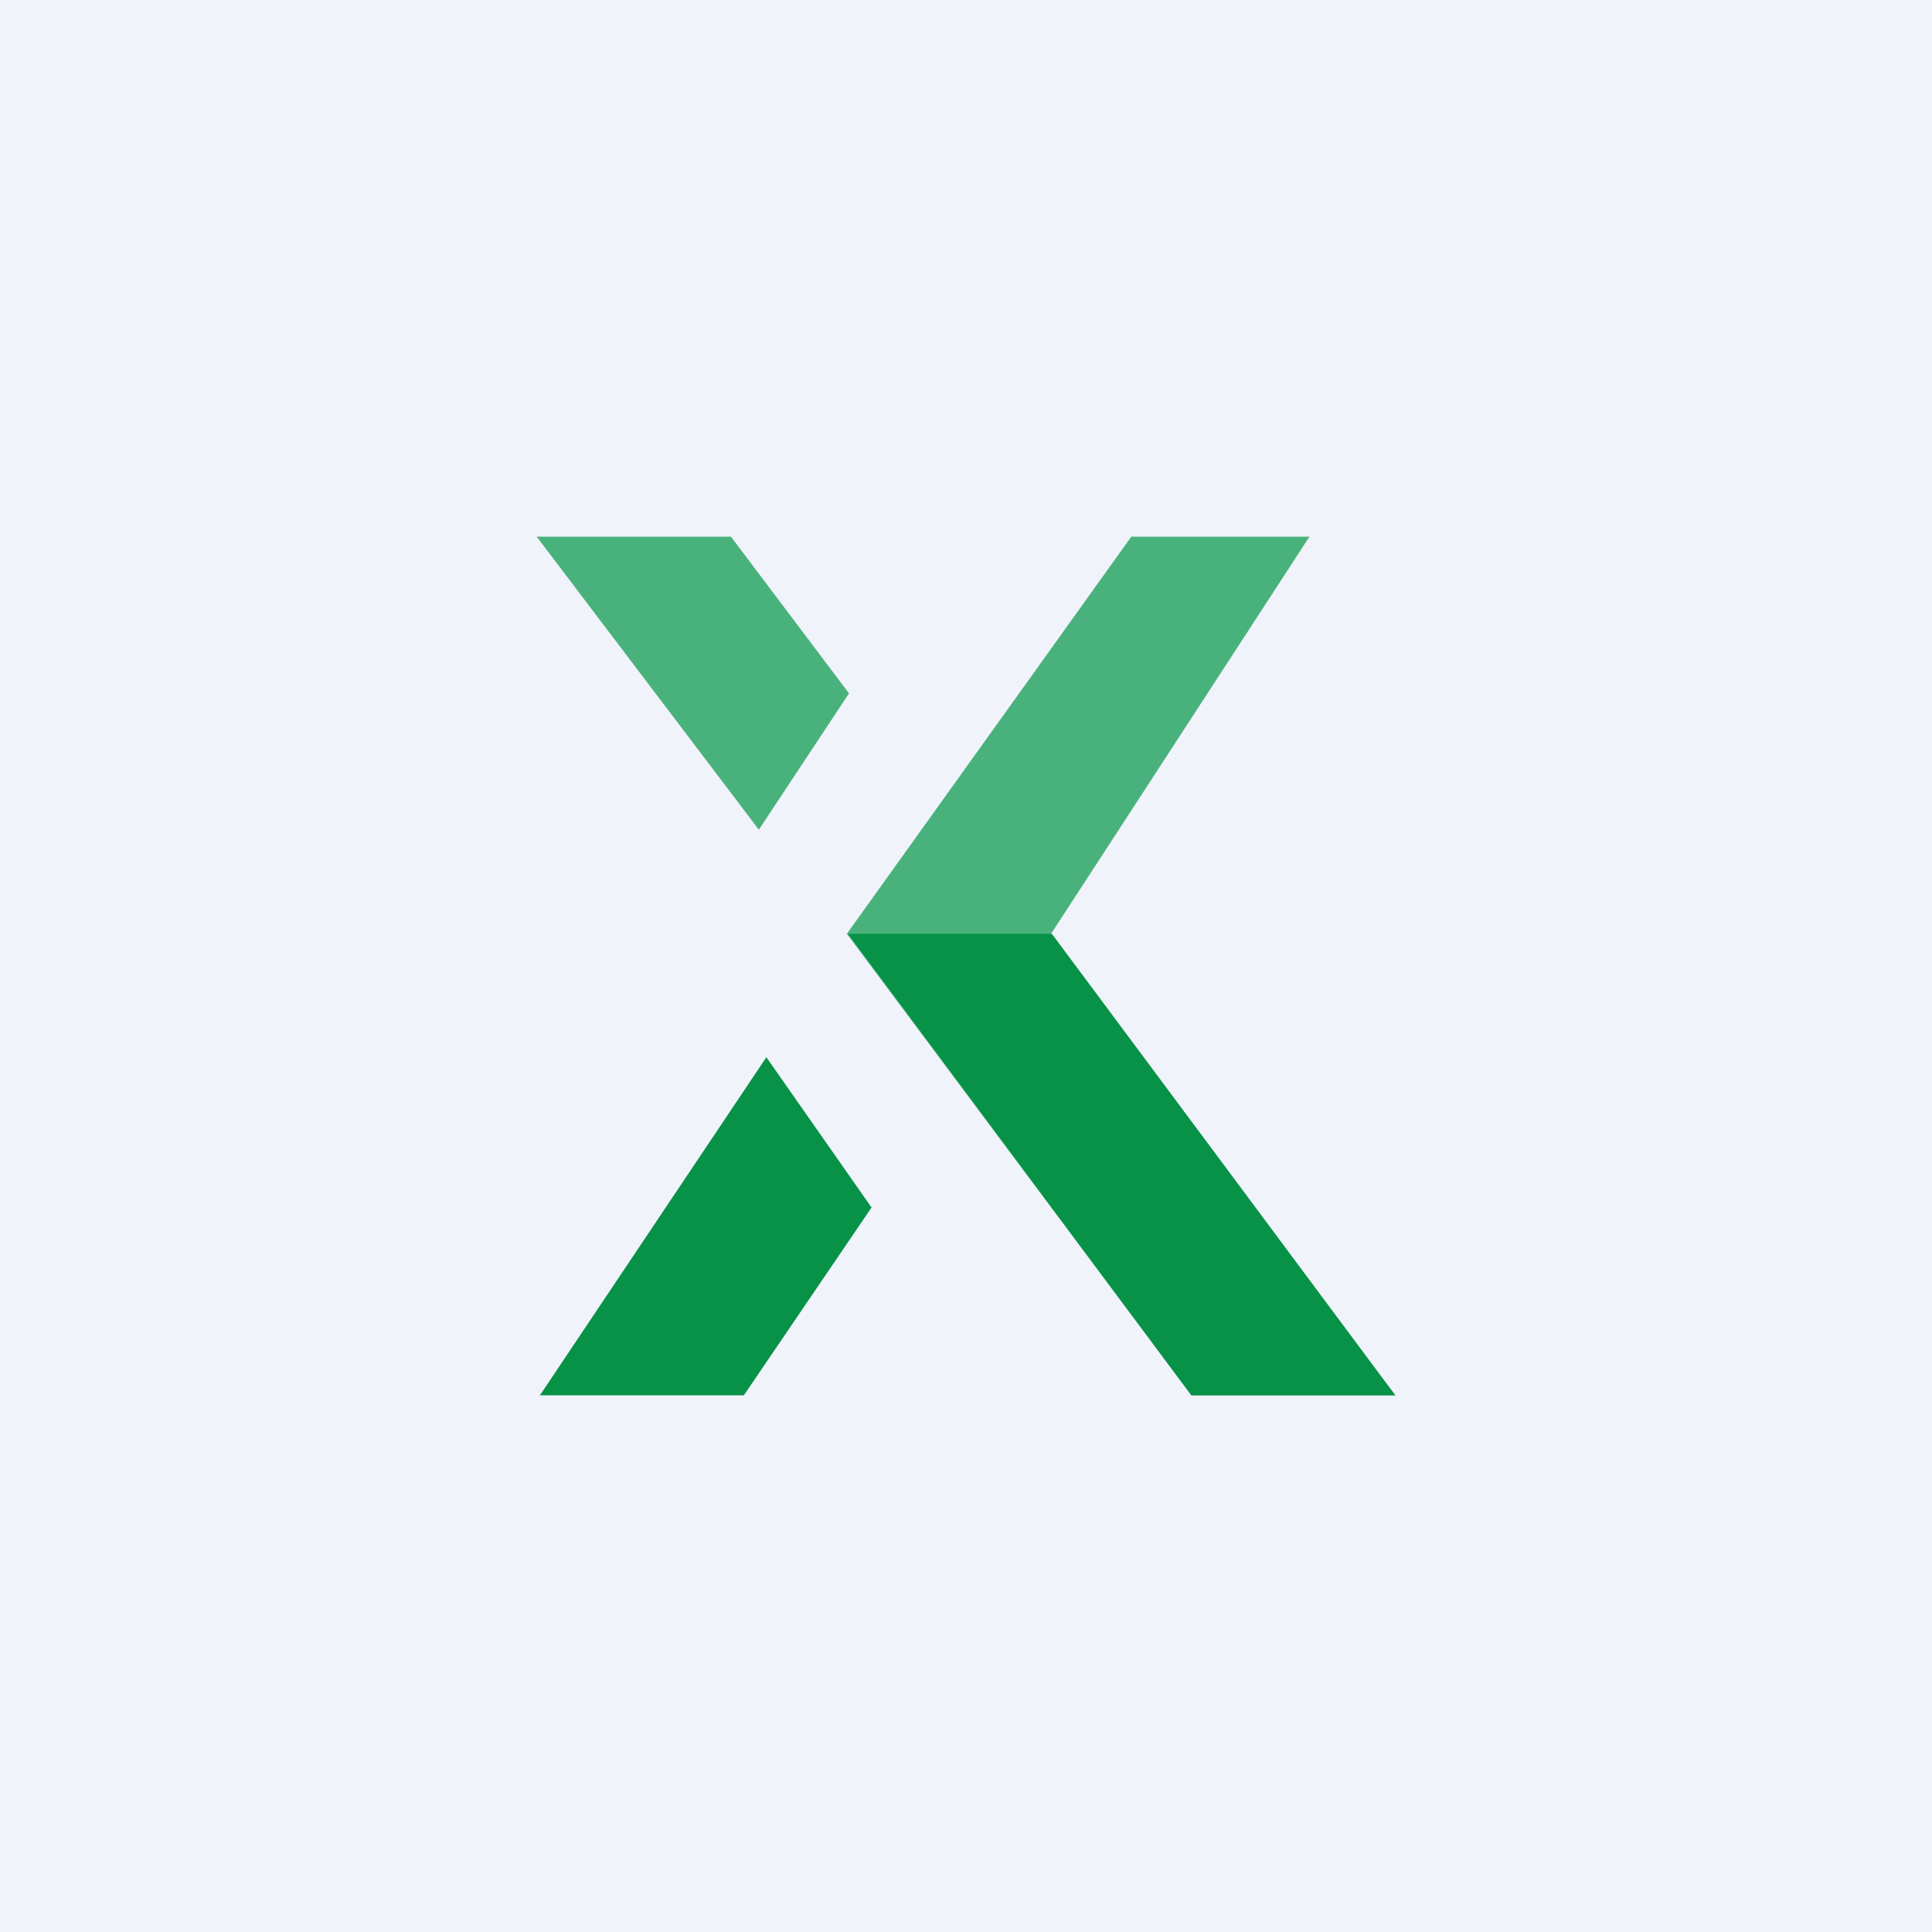
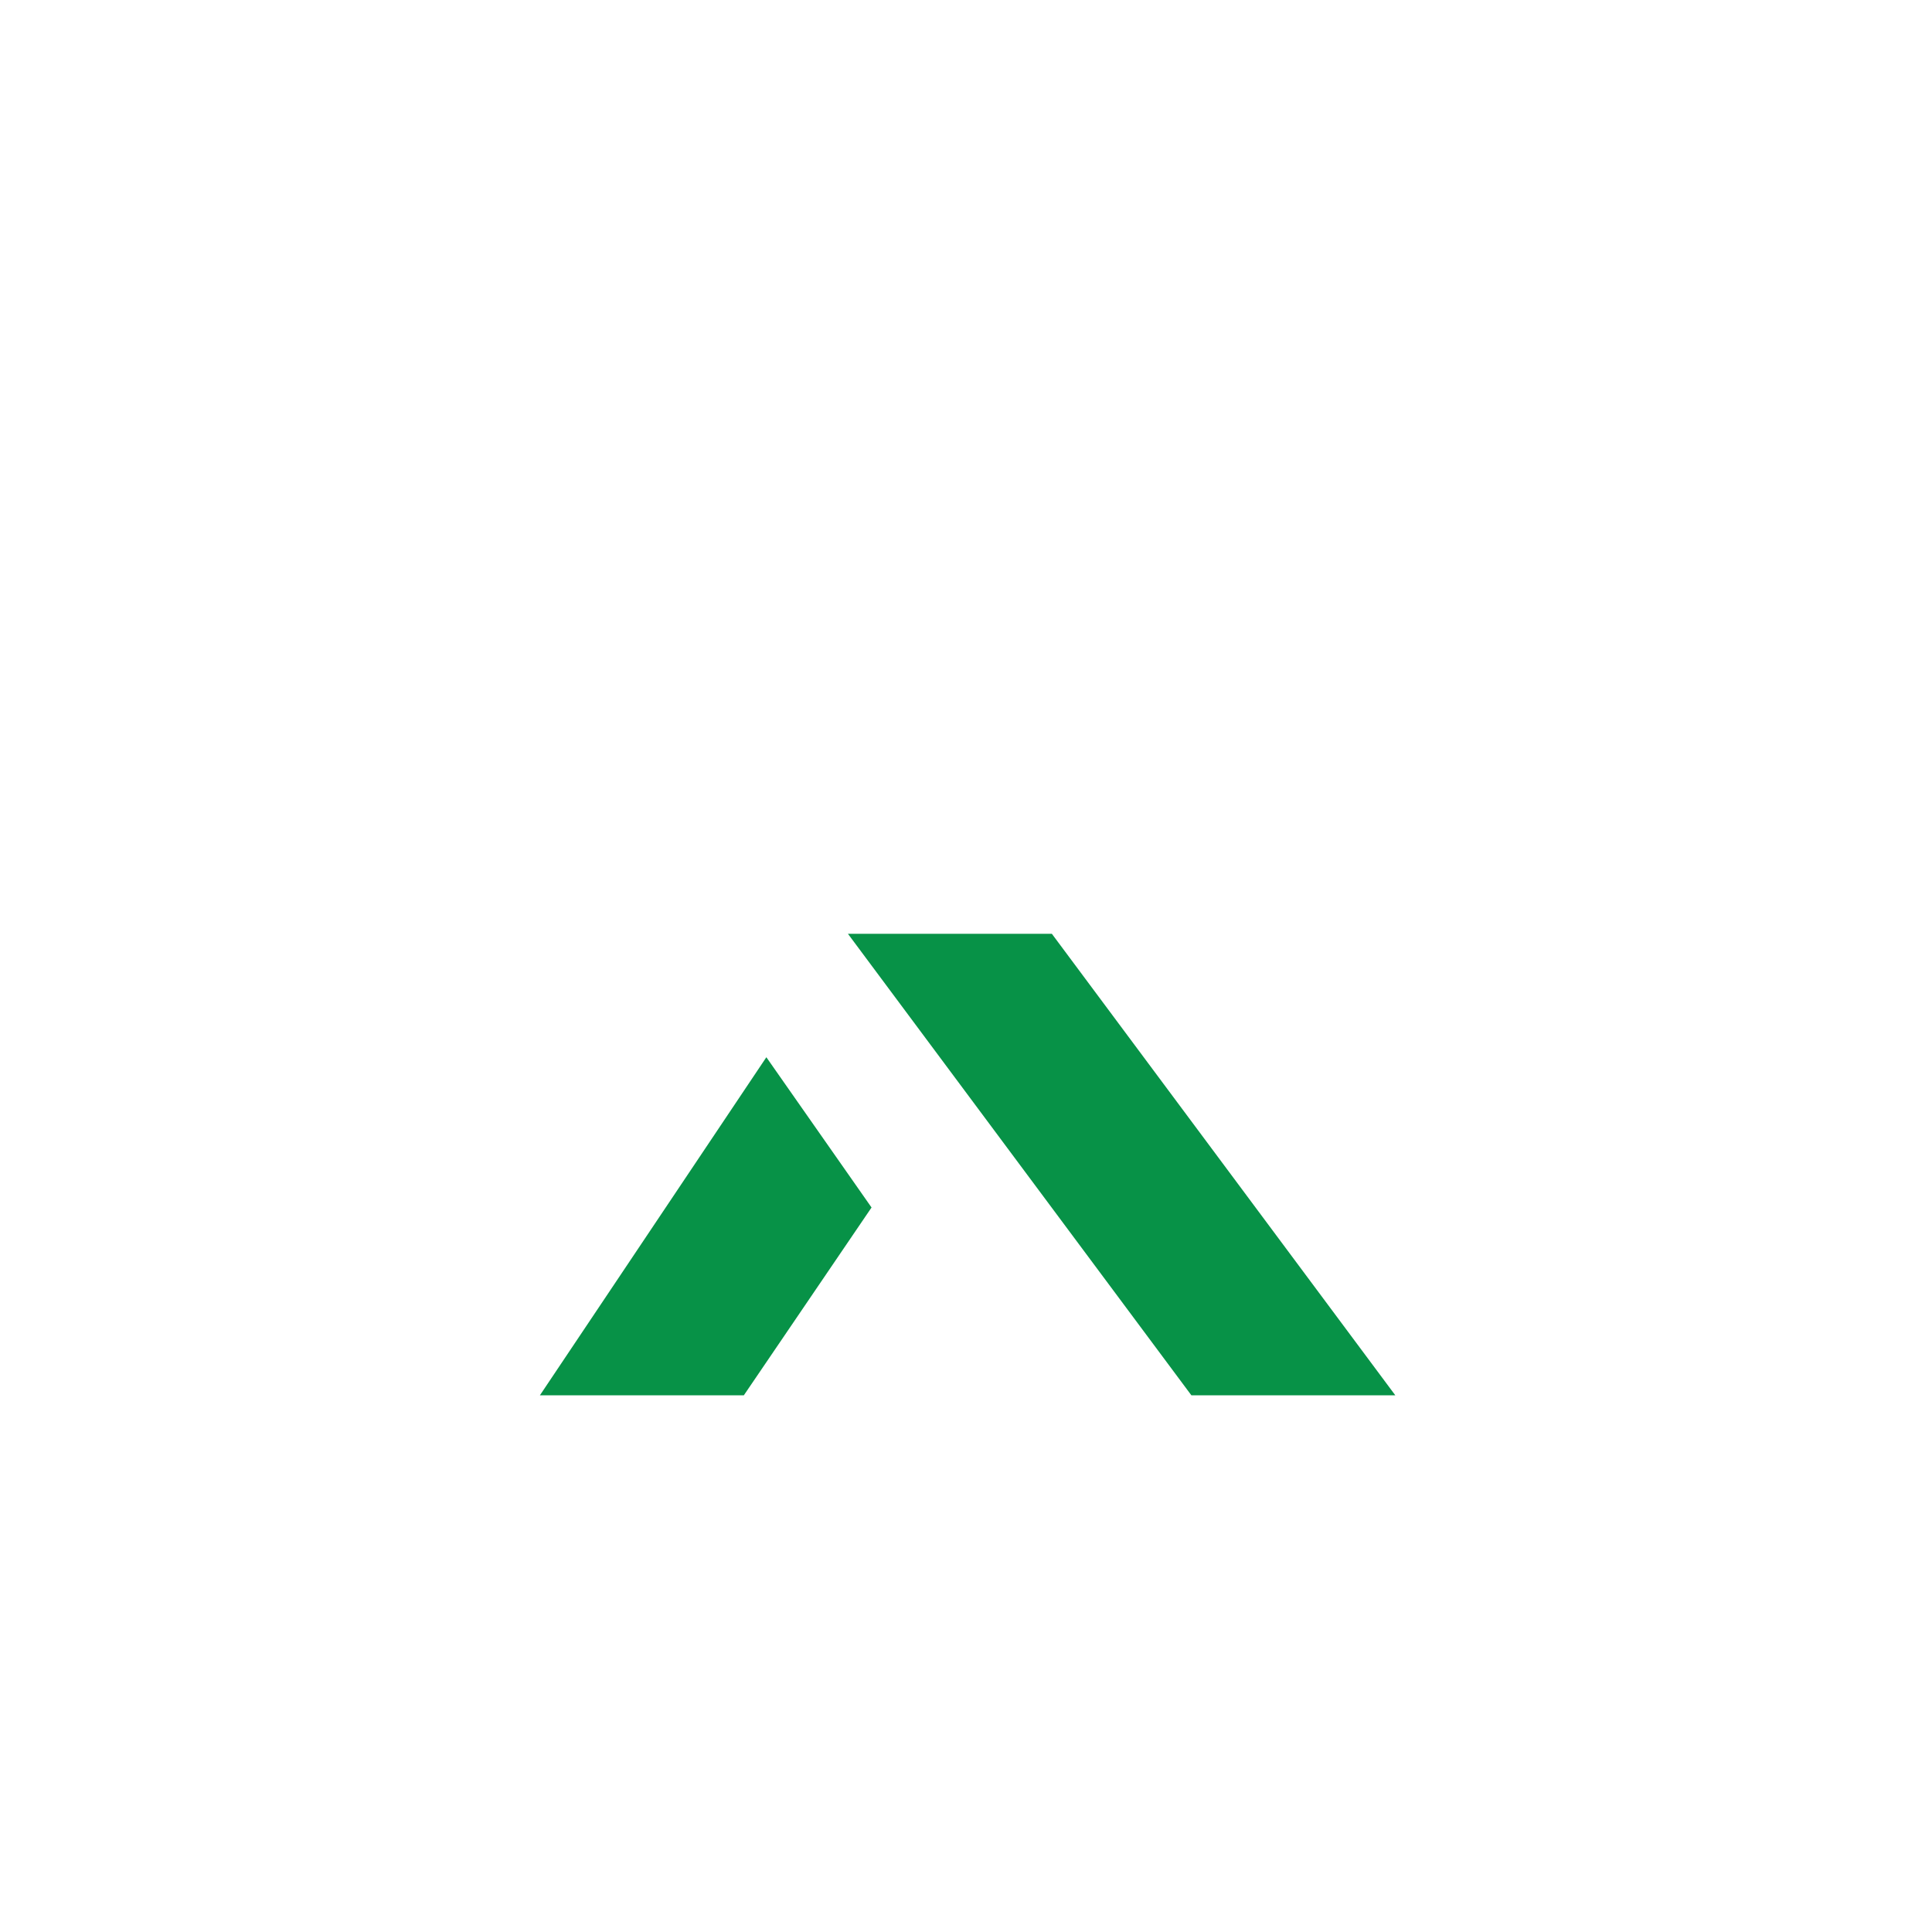
<svg xmlns="http://www.w3.org/2000/svg" width="18" height="18" viewBox="0 0 18 18">
-   <path fill="#F0F3FA" d="M0 0h18v18H0z" />
-   <path d="M9.76 8.75 12.2 5h-1.66L7.89 8.7 11.1 13H13L9.76 8.75ZM7.07 7.73 5 5h1.81l1.1 1.46-.84 1.27Z" fill="#49B27C" />
  <path d="m5.03 13 2.11-3.15.98 1.4L6.93 13h-1.9ZM9.8 8.7H7.9L11.1 13H13L9.8 8.7Z" fill="#079247" />
</svg>